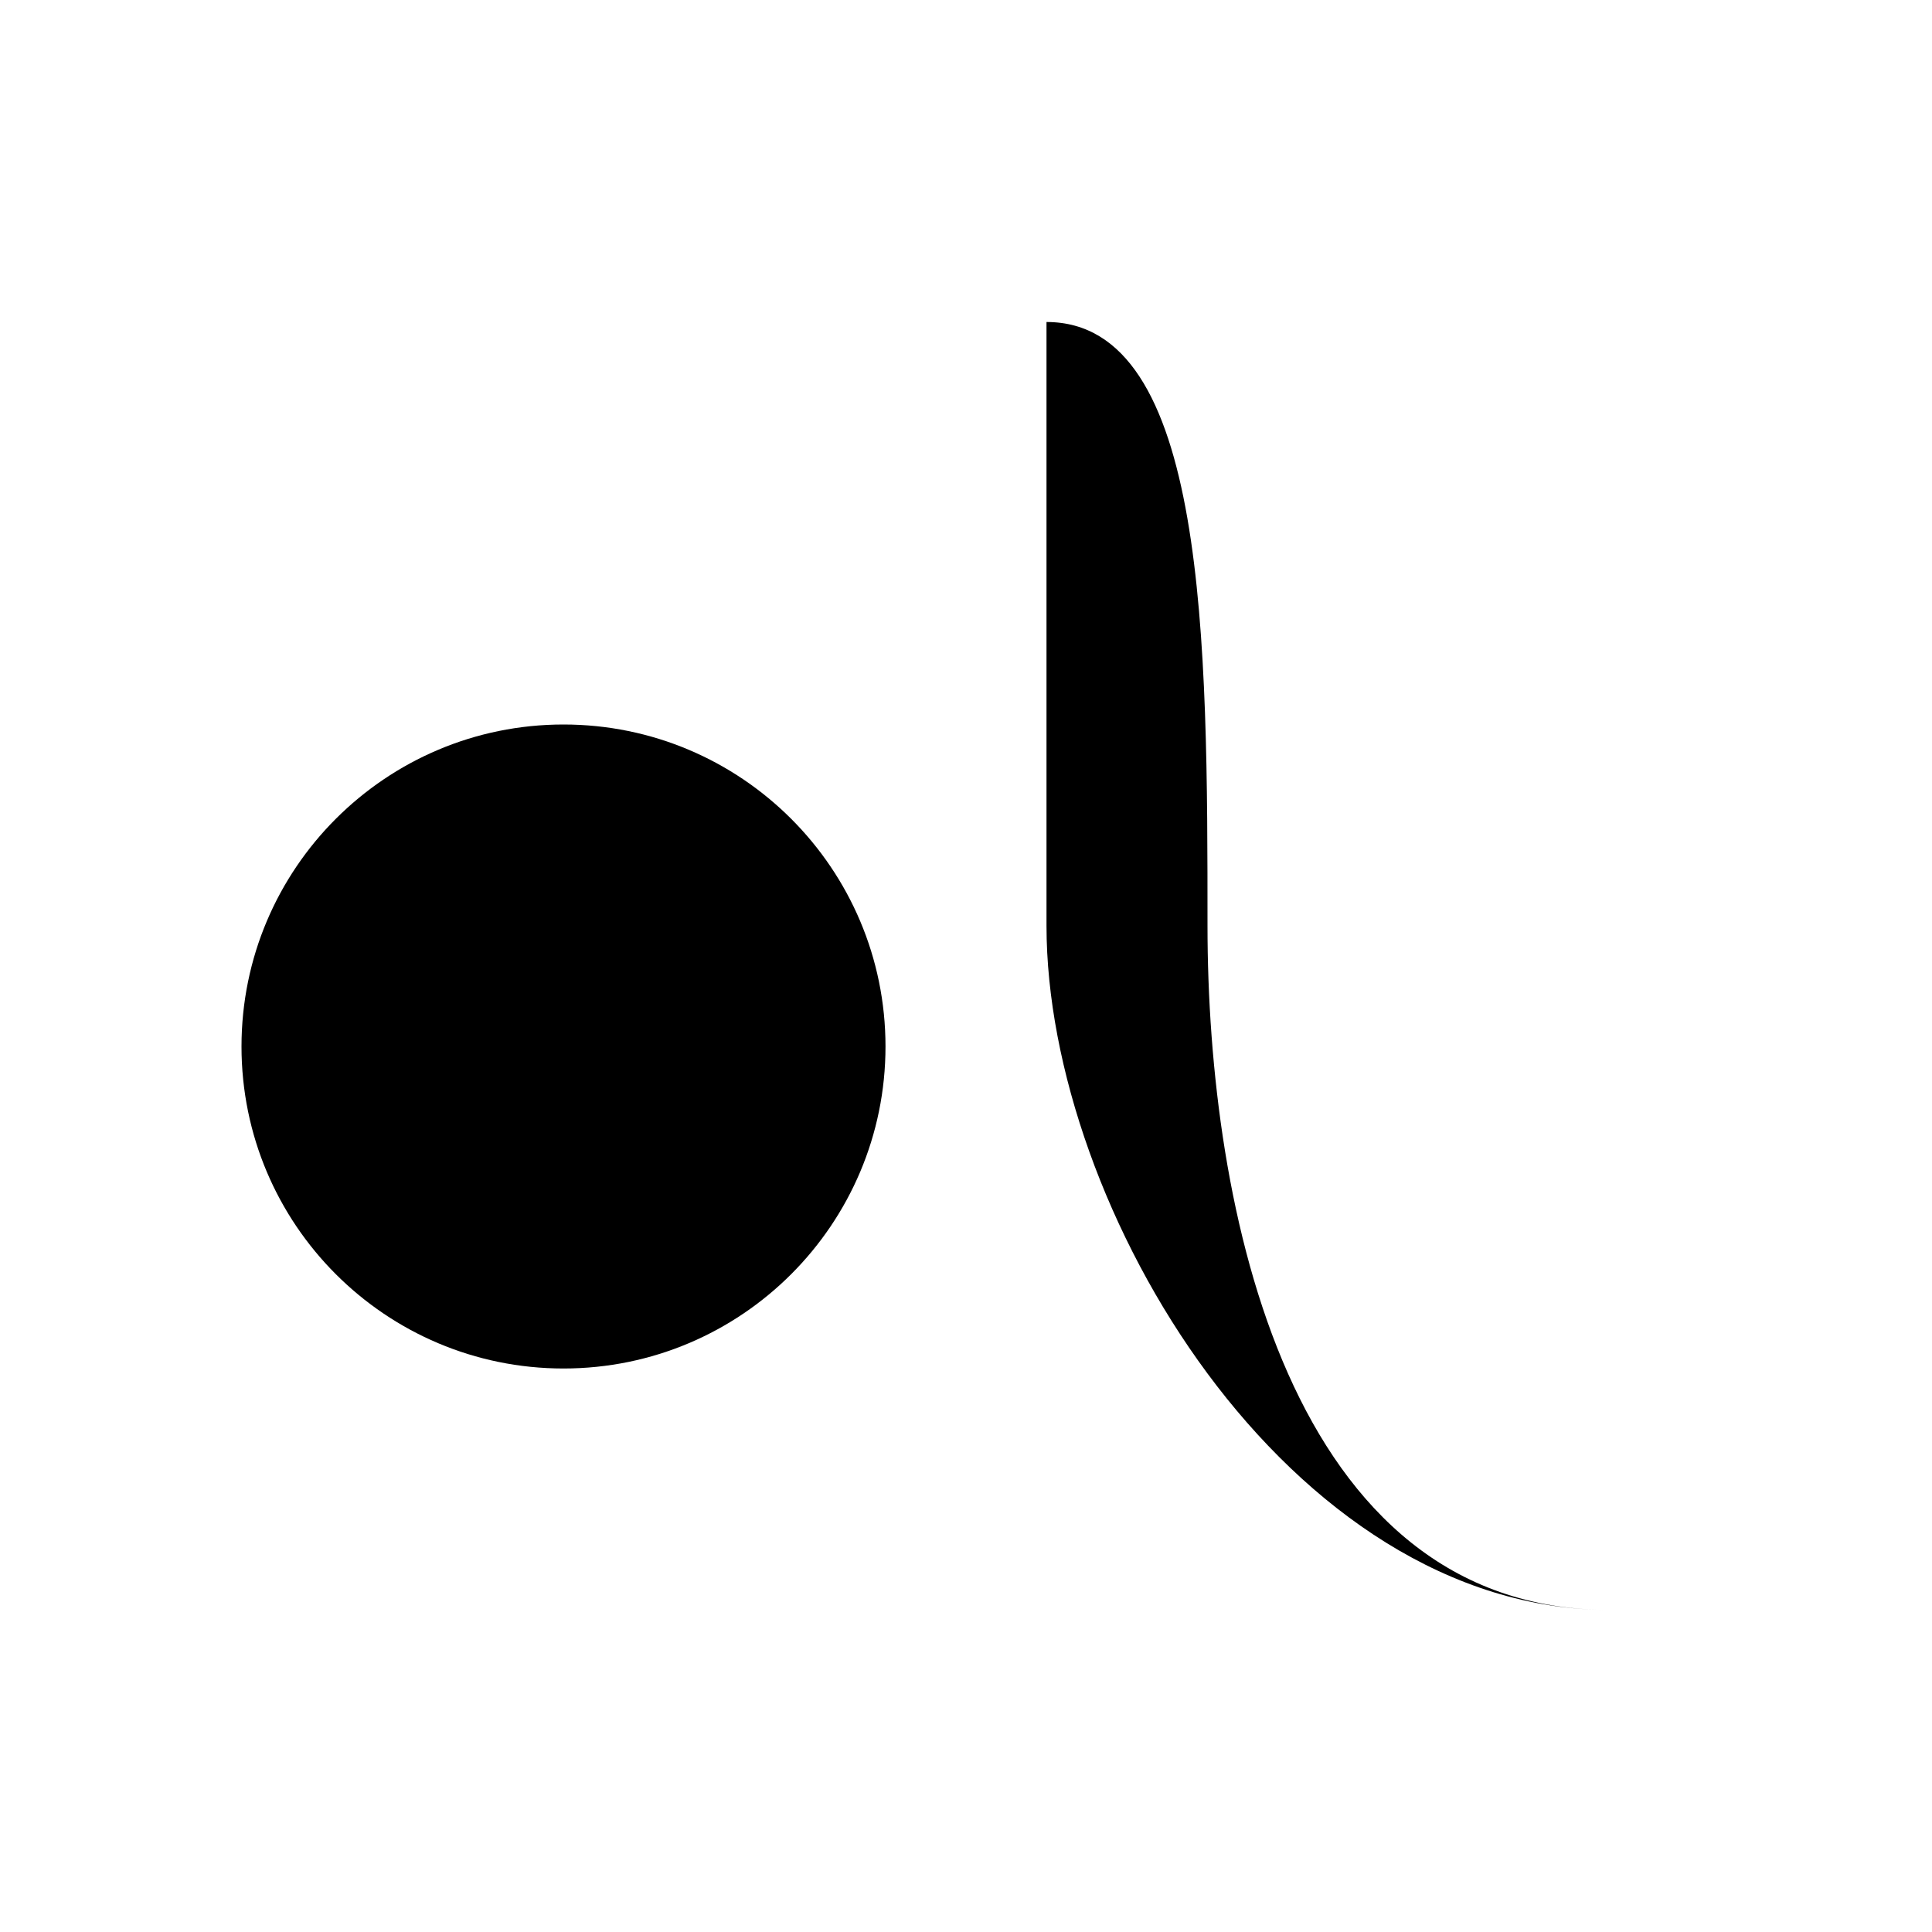
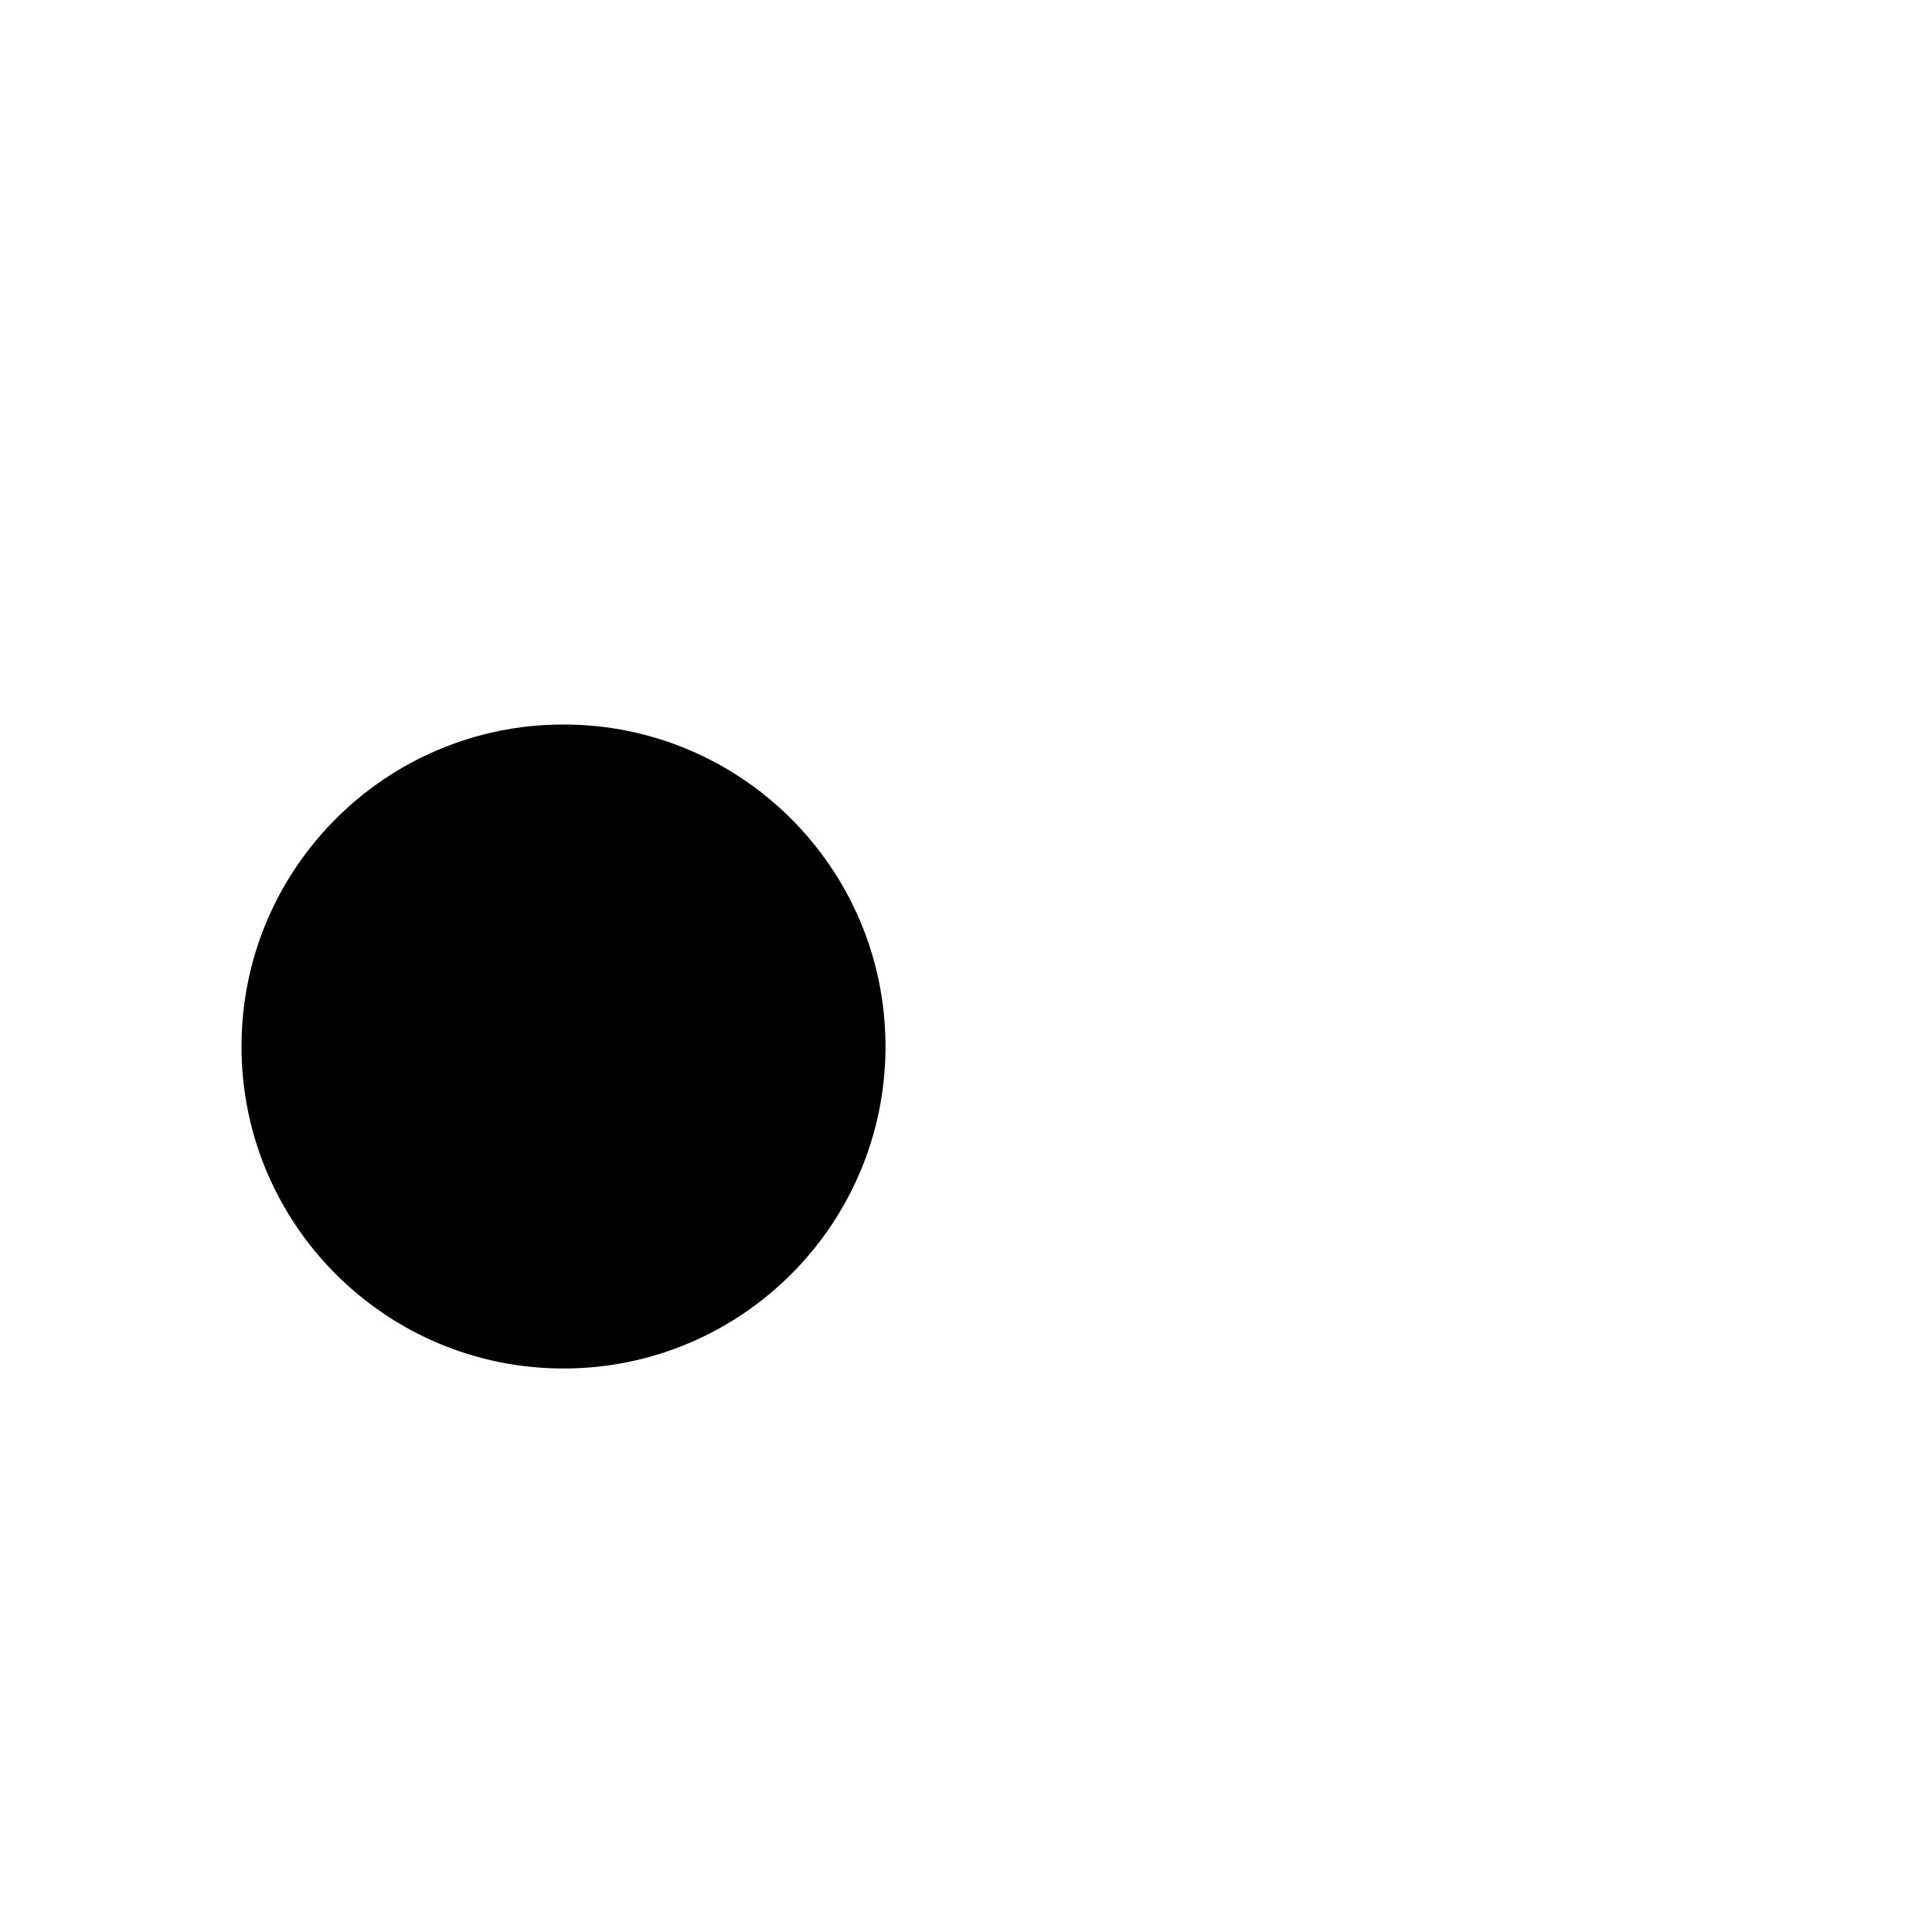
<svg xmlns="http://www.w3.org/2000/svg" width="24" height="24" viewBox="0 0 24 24" fill="none">
  <path d="M7 17C9.209 17 11 15.209 11 13C11 10.791 9.209 9 7 9C4.791 9 3 10.791 3 13C3 15.209 4.791 17 7 17Z" fill="#000000" />
-   <path d="M13 4C13 4 13 8 13 11.5C13 15 16 20 20 20C16 20 15 15 15 11.5C15 8 15 4 13 4Z" fill="#000000" />
</svg>